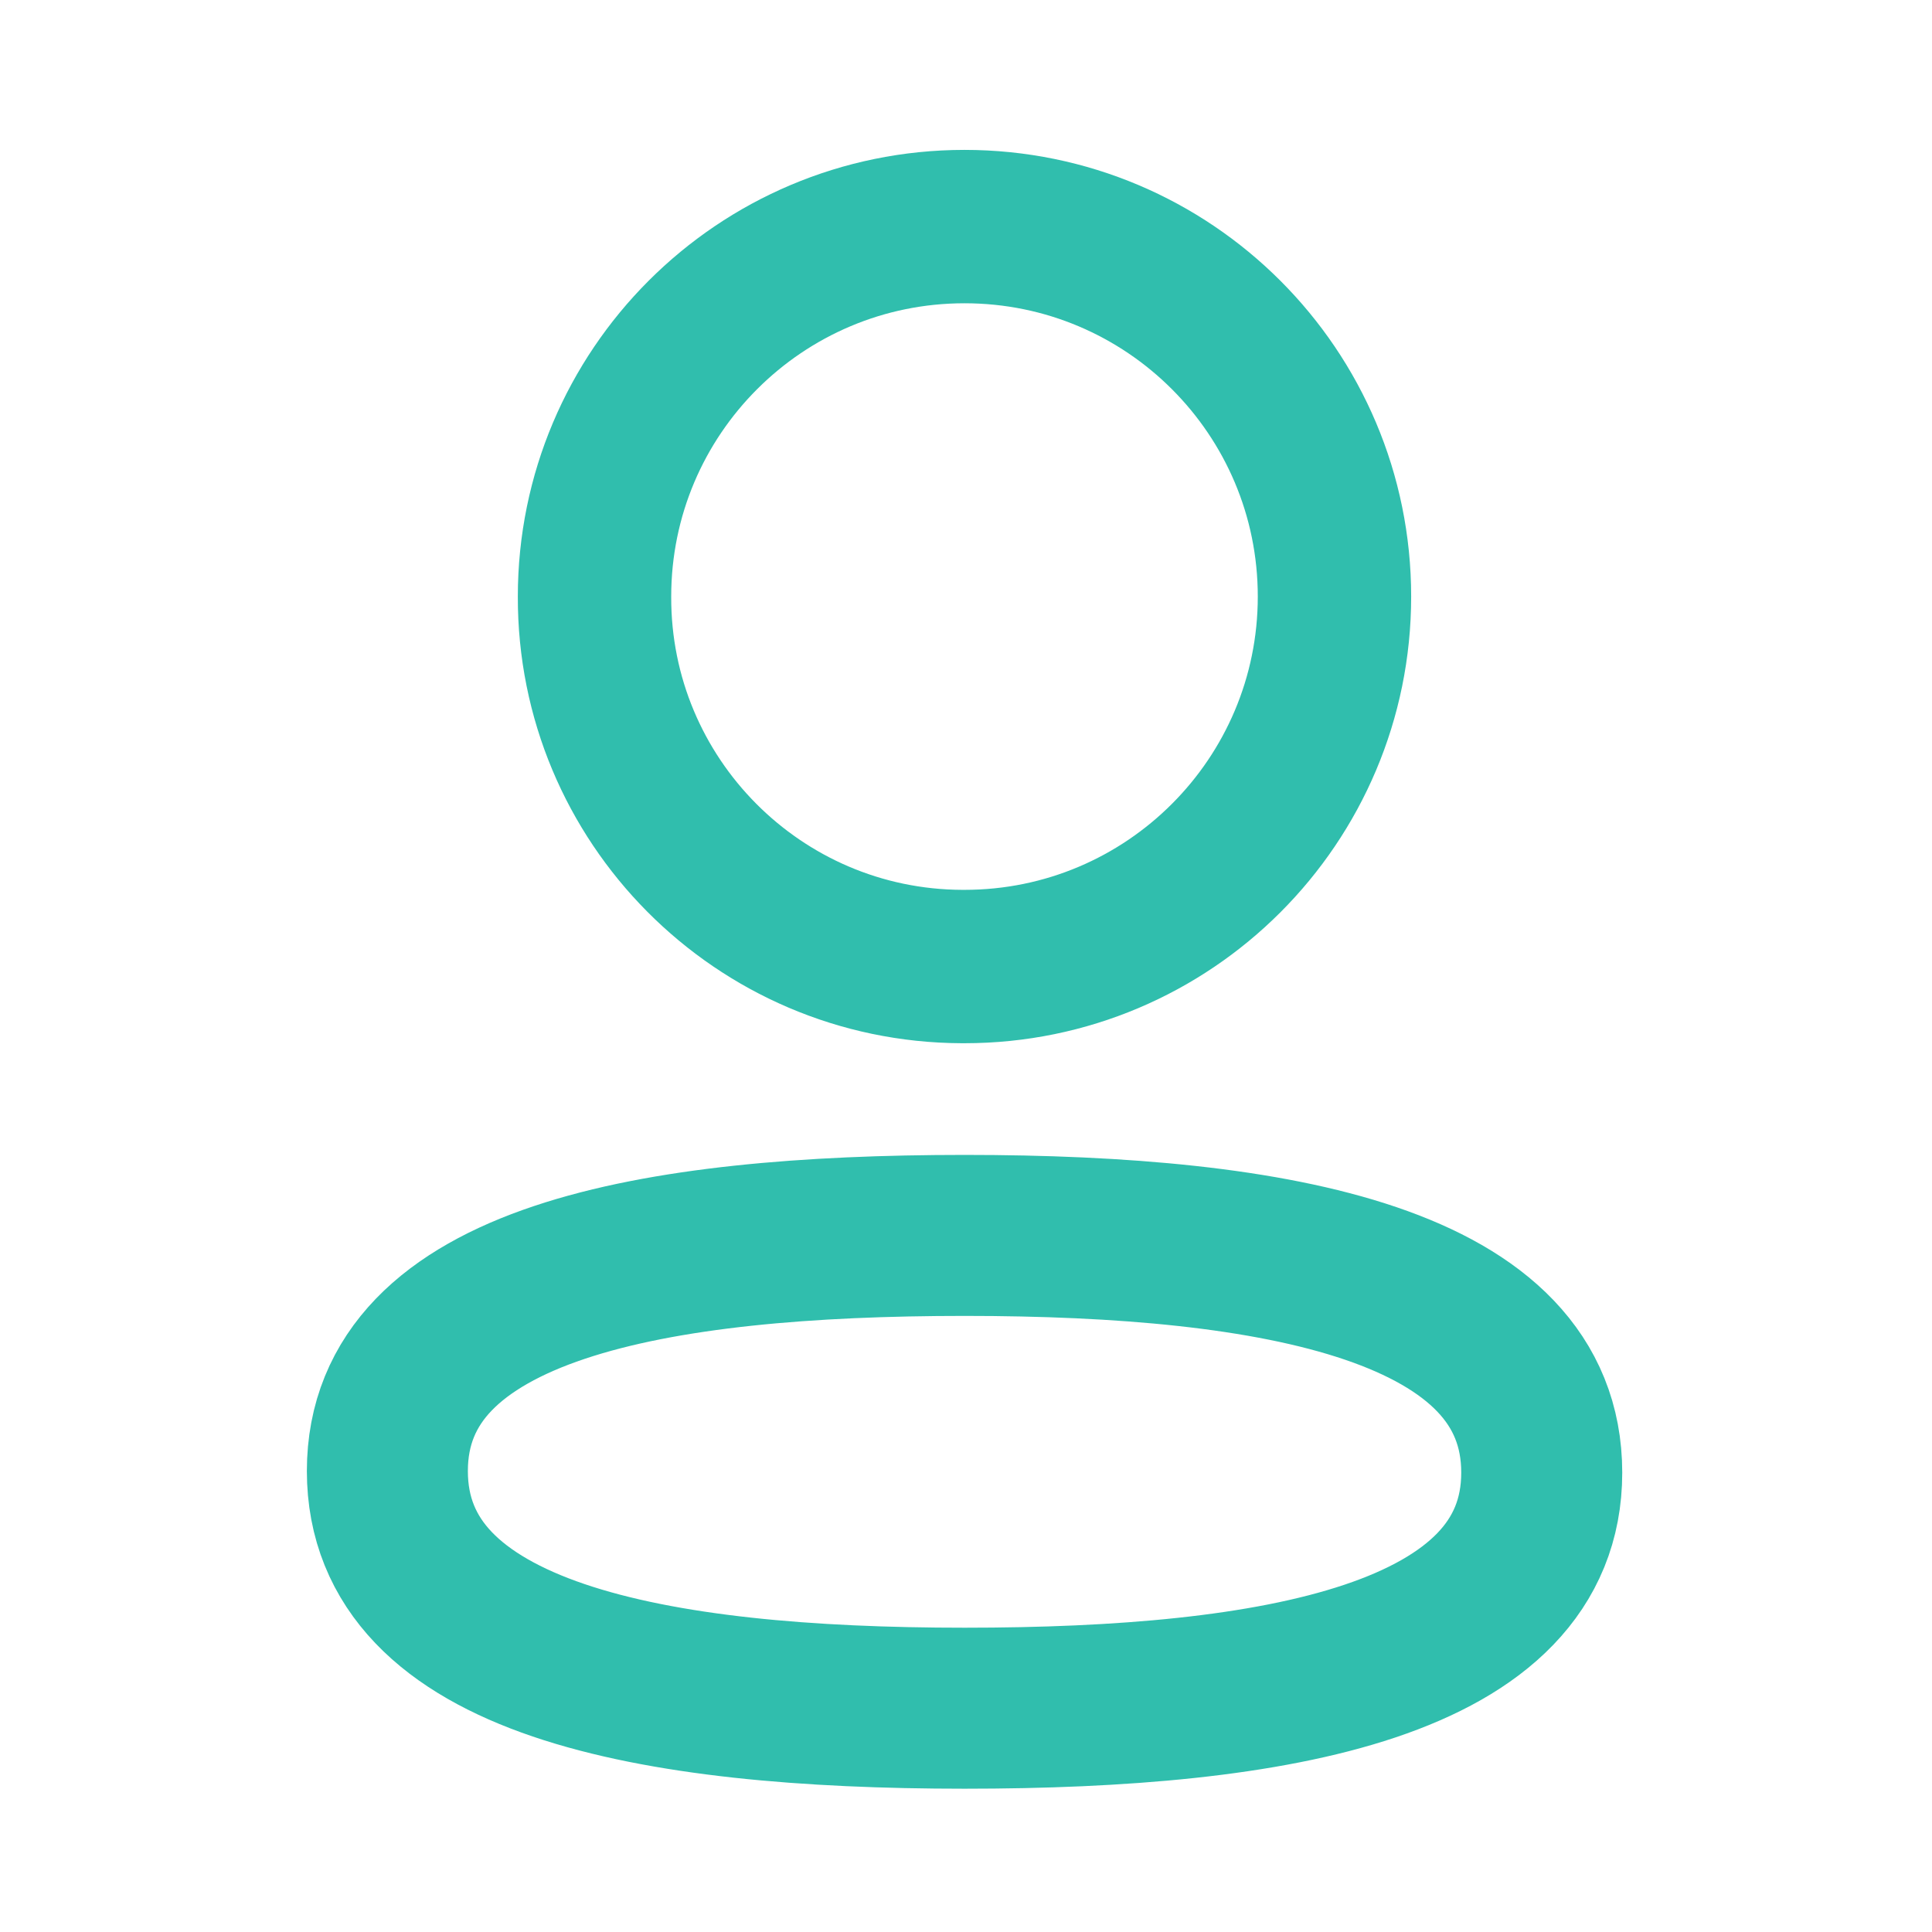
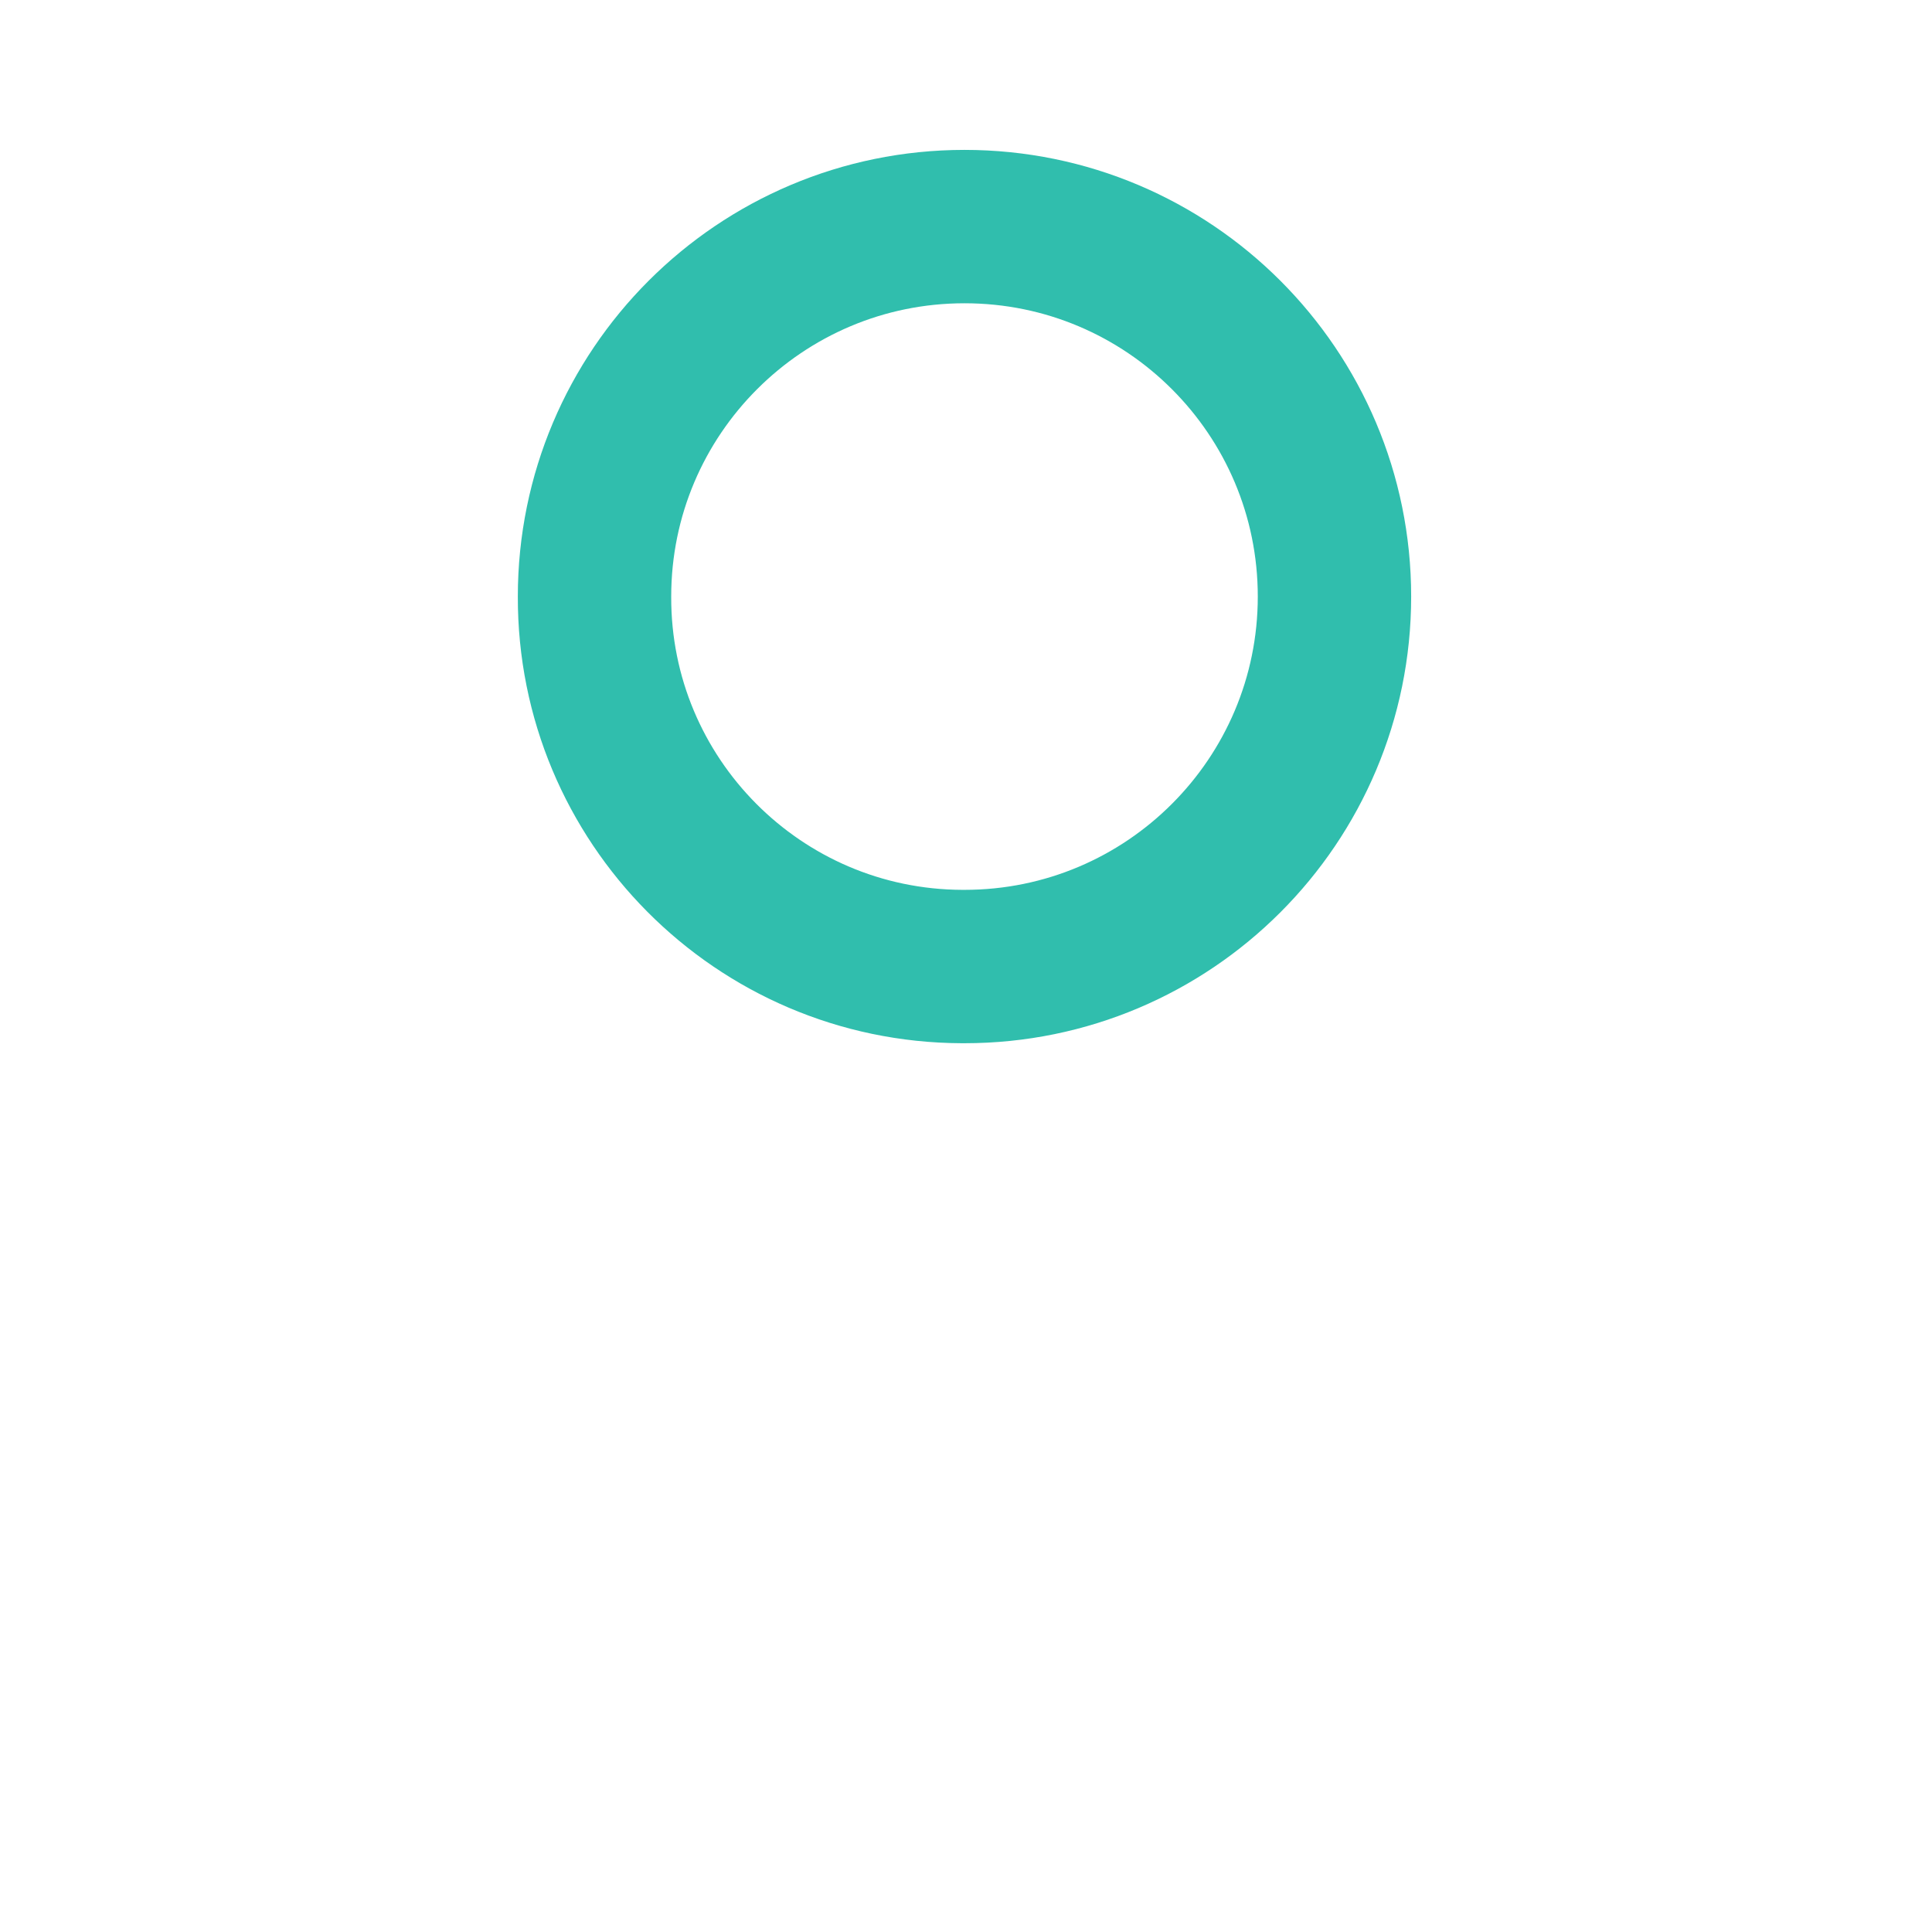
<svg xmlns="http://www.w3.org/2000/svg" width="18" height="18" viewBox="0 0 18 18" fill="none">
-   <path fill-rule="evenodd" clip-rule="evenodd" d="M8.987 11.51C6.087 11.51 3.609 11.948 3.609 13.705C3.609 15.461 6.071 15.915 8.987 15.915C11.888 15.915 14.364 15.476 14.364 13.72C14.364 11.965 11.904 11.51 8.987 11.51Z" stroke="#30BEAD" stroke-width="1.5" stroke-linecap="round" stroke-linejoin="round" />
  <path fill-rule="evenodd" clip-rule="evenodd" d="M8.986 9.005C10.89 9.005 12.433 7.461 12.433 5.558C12.433 3.654 10.89 2.111 8.986 2.111C7.083 2.111 5.539 3.654 5.539 5.558C5.533 7.455 7.066 8.998 8.962 9.005H8.986Z" stroke="#30BEAD" stroke-width="1.429" stroke-linecap="round" stroke-linejoin="round" />
</svg>